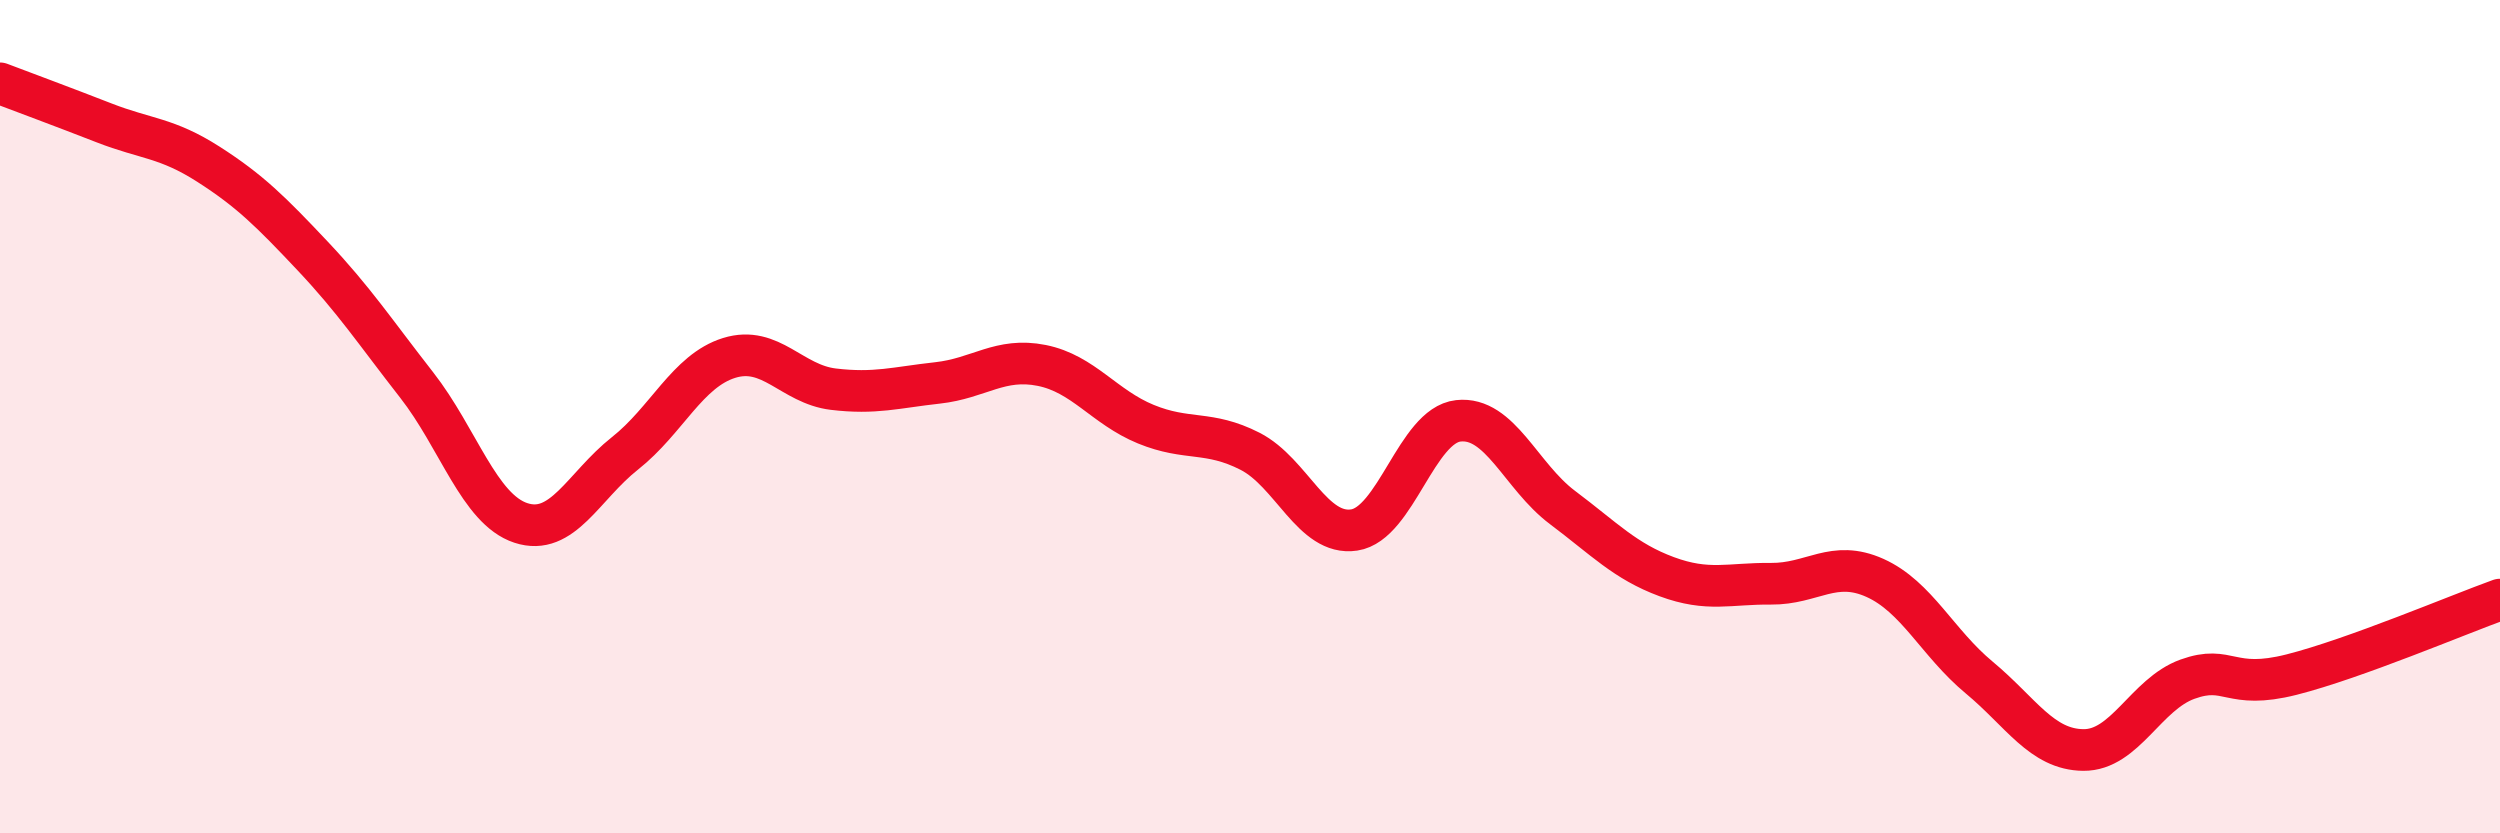
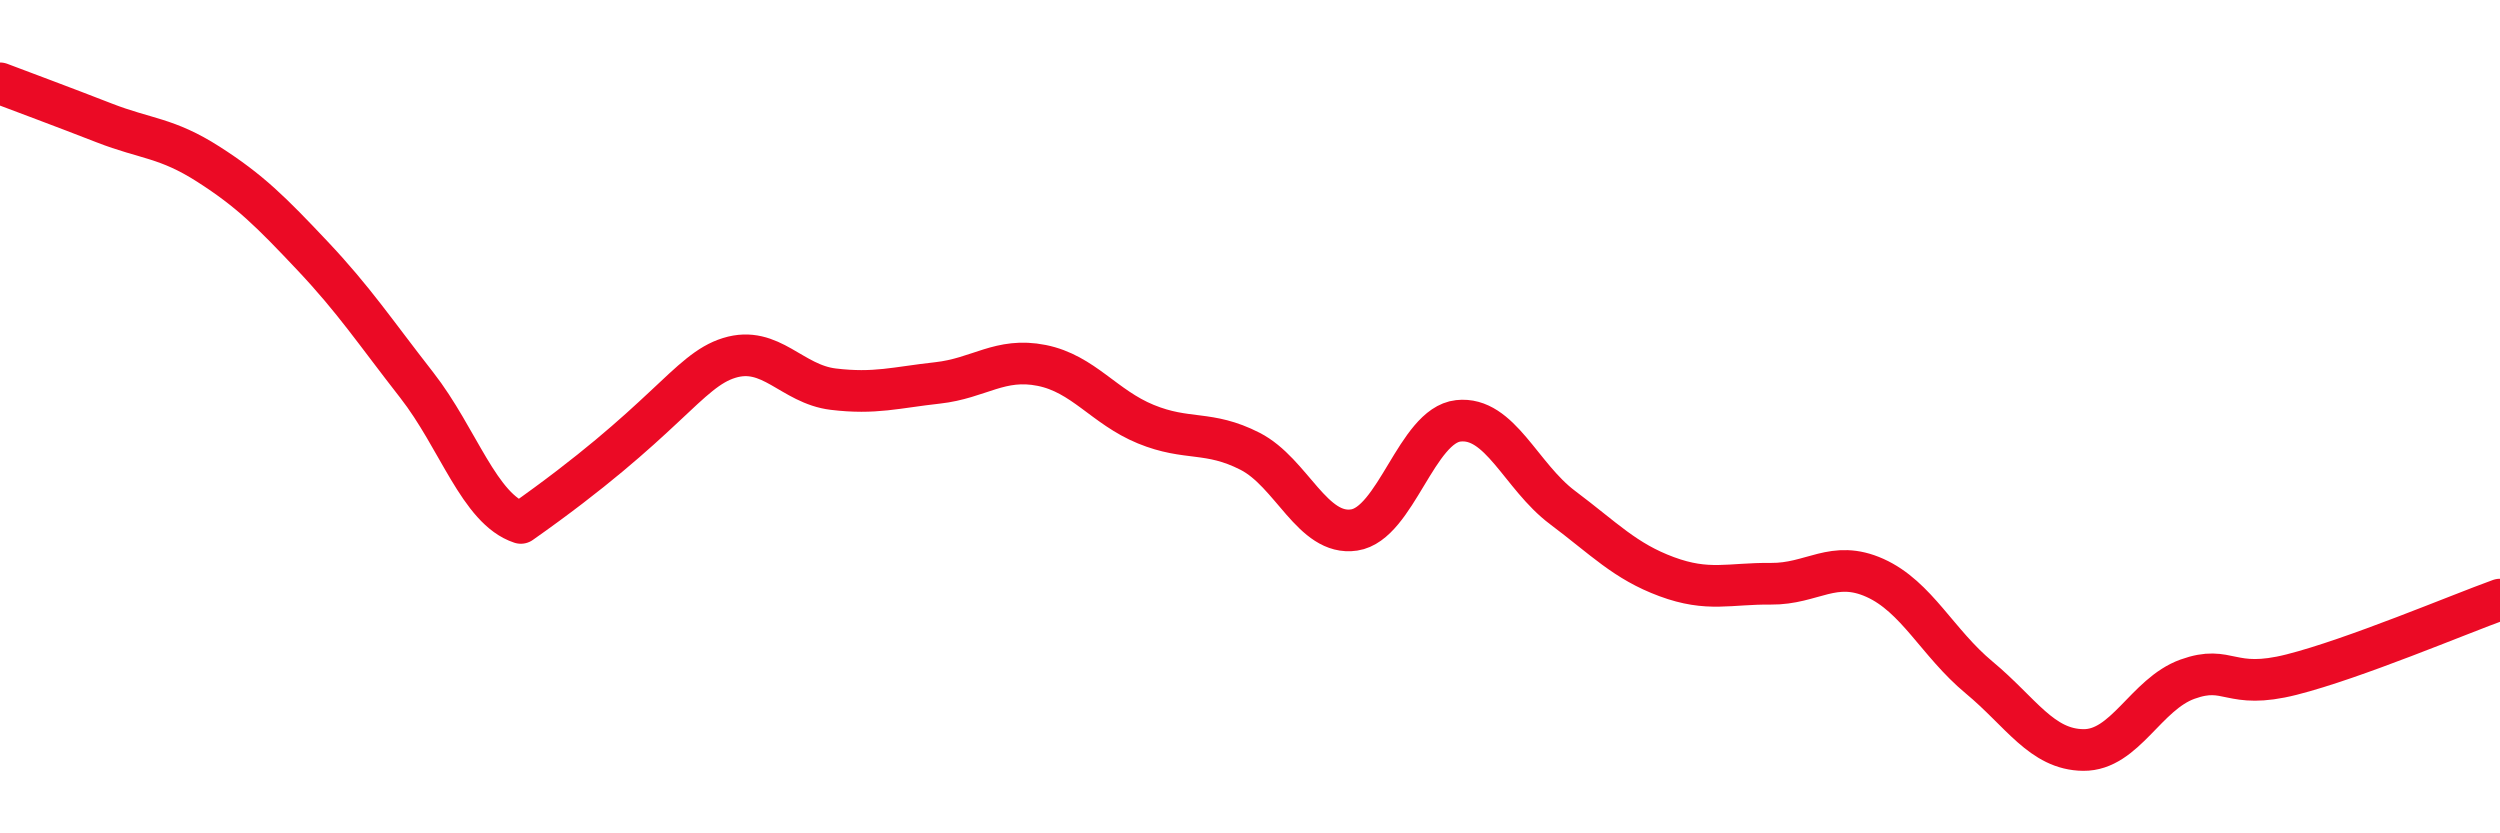
<svg xmlns="http://www.w3.org/2000/svg" width="60" height="20" viewBox="0 0 60 20">
-   <path d="M 0,2 C 0.5,2.19 1.5,2.56 2.5,2.95 C 3.5,3.34 4,3.3 5,3.94 C 6,4.58 6.5,5.08 7.5,6.14 C 8.5,7.2 9,7.96 10,9.24 C 11,10.52 11.5,12.22 12.5,12.55 C 13.5,12.88 14,11.67 15,10.88 C 16,10.09 16.5,8.9 17.5,8.59 C 18.5,8.28 19,9.22 20,9.34 C 21,9.46 21.5,9.3 22.5,9.19 C 23.5,9.08 24,8.57 25,8.77 C 26,8.97 26.5,9.77 27.5,10.18 C 28.5,10.59 29,10.32 30,10.83 C 31,11.34 31.5,12.87 32.5,12.72 C 33.5,12.57 34,10.21 35,10.1 C 36,9.99 36.5,11.43 37.5,12.18 C 38.5,12.93 39,13.47 40,13.84 C 41,14.21 41.5,14 42.5,14.01 C 43.5,14.02 44,13.42 45,13.87 C 46,14.32 46.5,15.43 47.5,16.26 C 48.5,17.09 49,17.99 50,18 C 51,18.01 51.5,16.66 52.5,16.3 C 53.5,15.94 53.5,16.57 55,16.19 C 56.5,15.81 59,14.75 60,14.39L60 20L0 20Z" fill="#EB0A25" opacity="0.1" stroke-linecap="round" stroke-linejoin="round" />
-   <path d="M 0,2 C 0.5,2.19 1.5,2.56 2.5,2.95 C 3.5,3.34 4,3.3 5,3.94 C 6,4.58 6.5,5.08 7.5,6.14 C 8.5,7.2 9,7.96 10,9.24 C 11,10.52 11.5,12.22 12.5,12.55 C 13.5,12.88 14,11.67 15,10.88 C 16,10.09 16.5,8.9 17.5,8.59 C 18.5,8.28 19,9.22 20,9.34 C 21,9.46 21.5,9.3 22.5,9.19 C 23.5,9.08 24,8.57 25,8.77 C 26,8.97 26.5,9.77 27.5,10.18 C 28.5,10.59 29,10.32 30,10.83 C 31,11.34 31.5,12.87 32.5,12.72 C 33.5,12.57 34,10.21 35,10.1 C 36,9.99 36.5,11.43 37.5,12.18 C 38.5,12.93 39,13.47 40,13.84 C 41,14.21 41.5,14 42.5,14.01 C 43.5,14.02 44,13.42 45,13.87 C 46,14.32 46.5,15.43 47.5,16.26 C 48.5,17.09 49,17.99 50,18 C 51,18.01 51.5,16.66 52.5,16.3 C 53.5,15.94 53.5,16.57 55,16.19 C 56.5,15.81 59,14.75 60,14.39" stroke="#EB0A25" stroke-width="1" fill="none" stroke-linecap="round" stroke-linejoin="round" />
+   <path d="M 0,2 C 0.5,2.19 1.5,2.56 2.5,2.95 C 3.5,3.34 4,3.3 5,3.94 C 6,4.58 6.5,5.08 7.5,6.14 C 8.5,7.2 9,7.96 10,9.24 C 11,10.52 11.5,12.22 12.5,12.55 C 16,10.09 16.5,8.9 17.5,8.59 C 18.5,8.28 19,9.22 20,9.34 C 21,9.46 21.5,9.3 22.5,9.19 C 23.5,9.08 24,8.57 25,8.77 C 26,8.97 26.5,9.77 27.5,10.18 C 28.5,10.59 29,10.32 30,10.83 C 31,11.34 31.5,12.87 32.5,12.72 C 33.5,12.57 34,10.21 35,10.1 C 36,9.99 36.5,11.43 37.5,12.18 C 38.5,12.93 39,13.47 40,13.84 C 41,14.21 41.5,14 42.5,14.01 C 43.5,14.02 44,13.42 45,13.87 C 46,14.32 46.5,15.43 47.5,16.26 C 48.5,17.09 49,17.99 50,18 C 51,18.01 51.5,16.66 52.5,16.3 C 53.5,15.94 53.5,16.57 55,16.19 C 56.5,15.81 59,14.75 60,14.39" stroke="#EB0A25" stroke-width="1" fill="none" stroke-linecap="round" stroke-linejoin="round" />
</svg>